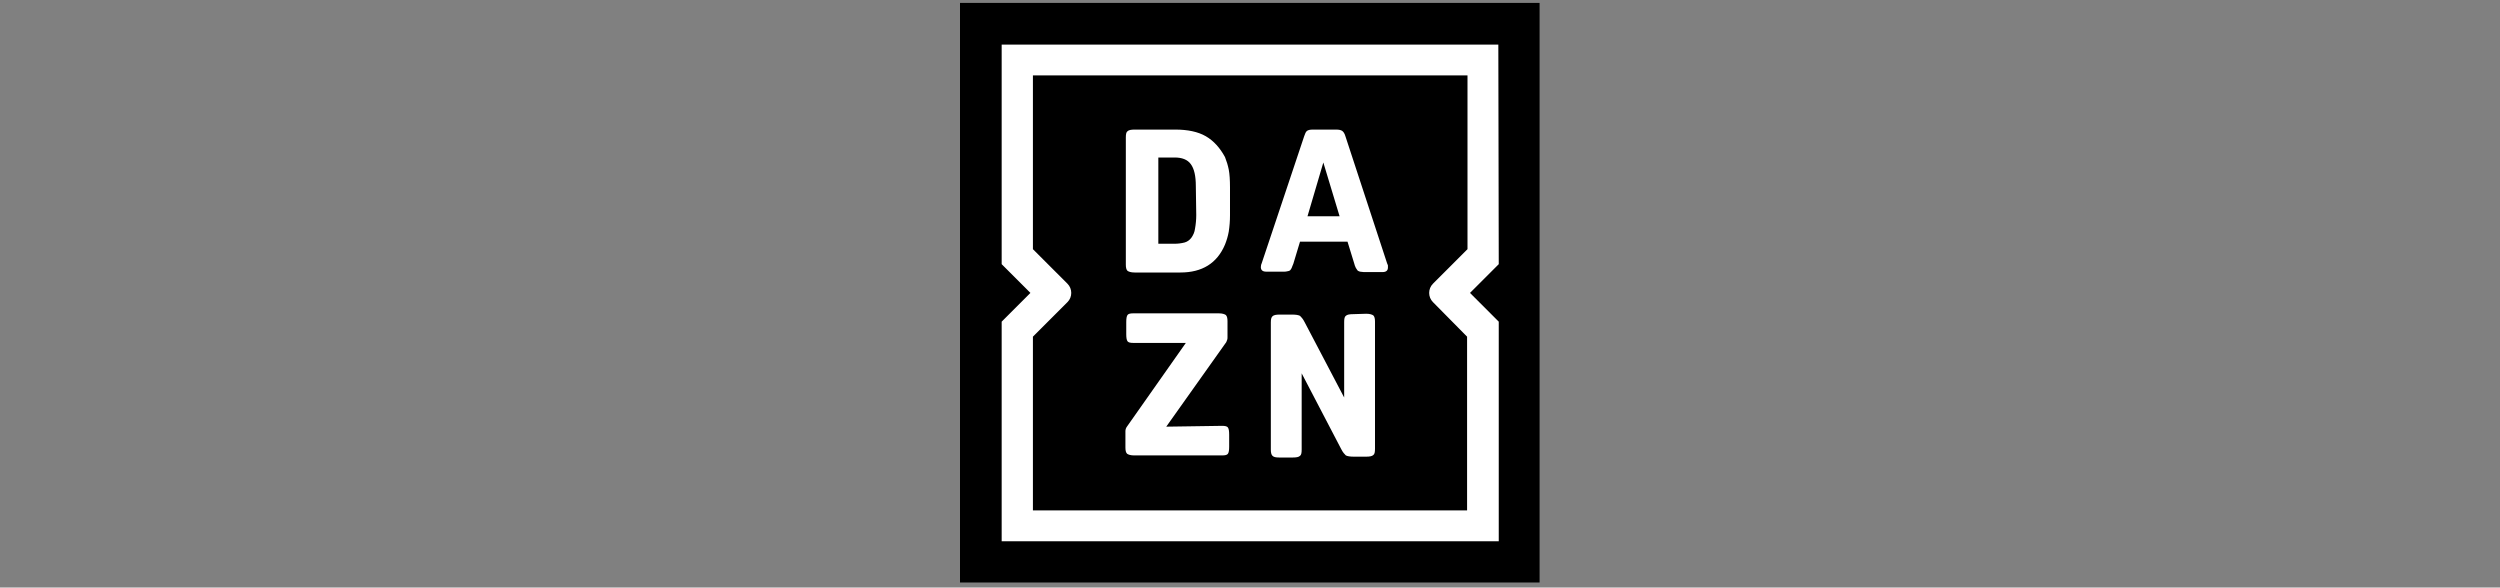
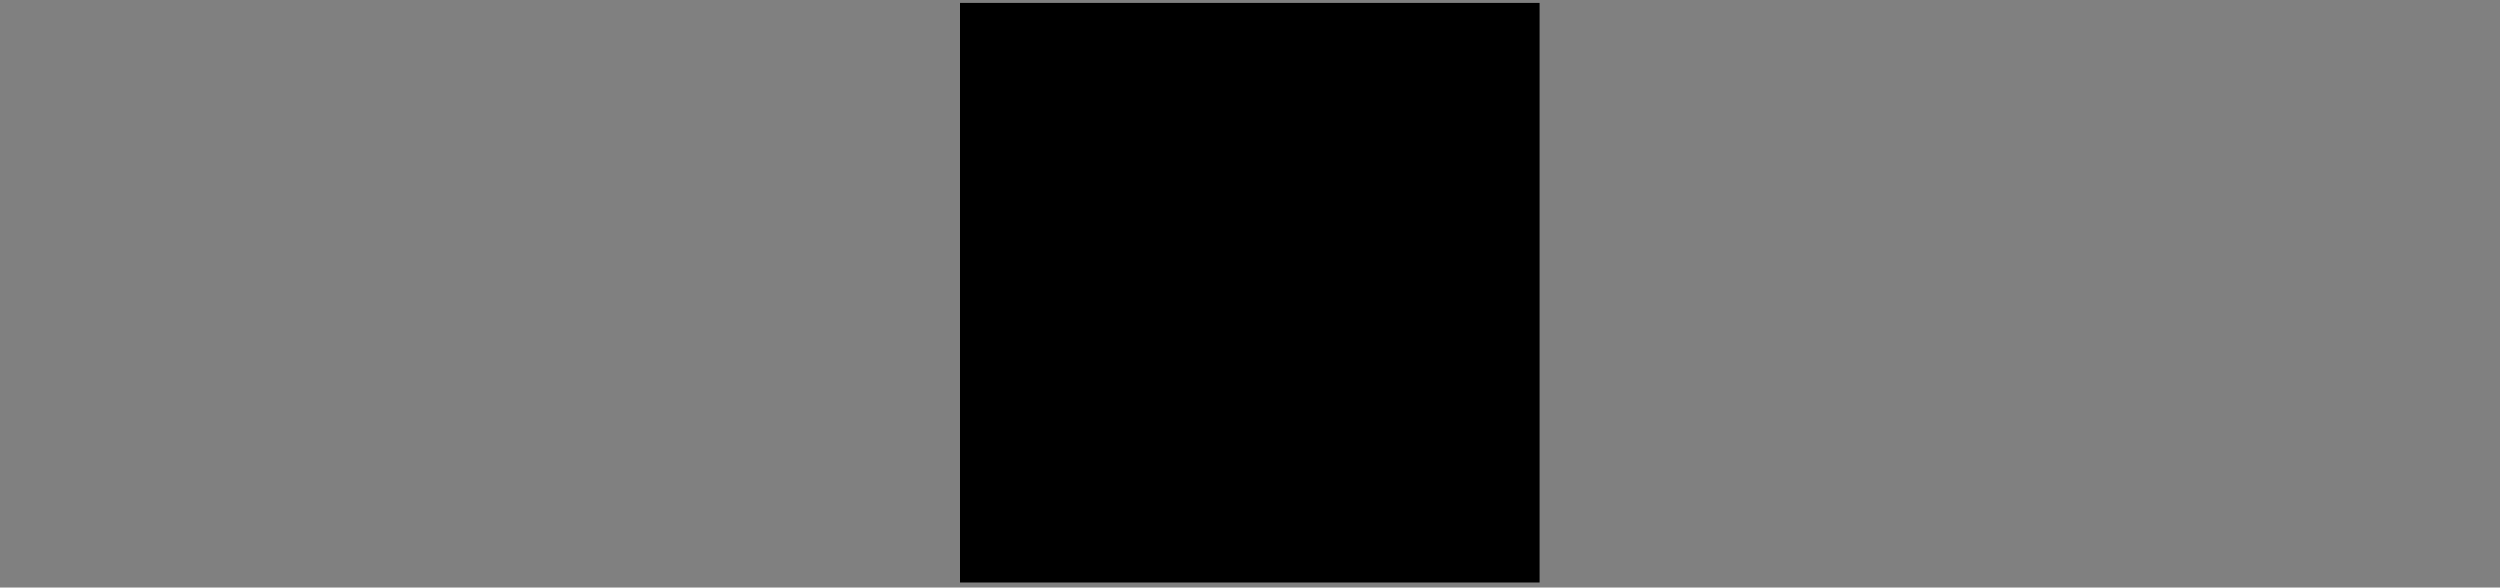
<svg xmlns="http://www.w3.org/2000/svg" version="1.1" id="Livello_1" x="0px" y="0px" viewBox="0 0 600 141" style="enable-background:new 0 0 600 141;" xml:space="preserve">
  <rect x="0" y="0" width="600" height="141" fill="#808080" stroke="none" />
  <style type="text/css">
	.st0{fill:#FFFFFF;}
</style>
  <g id="Artboard">
    <rect id="Rectangle" x="230.4" y="0.7" width="139.1" height="139.1" />
-     <path id="Fill-1" class="st0" d="M313.8,51.9l3.8-12.9l3.9,12.9H313.8z M322.9,32.7c-0.2-0.7-0.5-1.1-0.8-1.3   c-0.3-0.2-0.8-0.3-1.4-0.3h-5.6c-0.7,0-1.1,0.1-1.4,0.3c-0.3,0.2-0.5,0.7-0.7,1.3l-10.2,30.5c-0.1,0.2-0.2,0.5-0.2,0.9   c0,0.7,0.4,1.1,1.3,1.1h4.2c0.3,0,0.6,0,0.9-0.1c0.2,0,0.4-0.1,0.6-0.2c0.2-0.2,0.3-0.4,0.4-0.6c0.1-0.2,0.2-0.6,0.4-1l1.6-5.3   h11.4l1.6,5.2c0.1,0.4,0.2,0.7,0.4,1.1c0.1,0.2,0.3,0.4,0.4,0.6c0.2,0.2,0.4,0.2,0.6,0.3c0.3,0,0.6,0.1,0.9,0.1h4.5   c0.9,0,1.3-0.4,1.3-1.1c0-0.2,0-0.3,0-0.5c0-0.1-0.1-0.2-0.2-0.5L322.9,32.7z M324.7,75.4c-0.8,0-1.4,0.1-1.7,0.4   c-0.3,0.2-0.4,0.7-0.4,1.5v18.1l-9.5-18.1c-0.4-0.8-0.8-1.2-1.1-1.5c-0.4-0.2-1-0.3-1.9-0.3h-3c-0.8,0-1.4,0.1-1.7,0.4   s-0.4,0.7-0.4,1.5v30.5c0,0.7,0.1,1.2,0.4,1.5s0.8,0.4,1.6,0.4h3.3c0.8,0,1.4-0.1,1.7-0.4c0.3-0.2,0.4-0.7,0.4-1.5V89.6l9.5,18.2   c0.4,0.8,0.8,1.2,1.1,1.5c0.4,0.2,1,0.3,1.9,0.3h3c0.8,0,1.4-0.1,1.7-0.4c0.3-0.2,0.4-0.7,0.4-1.5V77.2c0-0.7-0.1-1.2-0.4-1.5   c-0.3-0.2-0.8-0.4-1.7-0.4L324.7,75.4L324.7,75.4z M352.1,80.8v41.7H247.9V80.8l8.3-8.3c1.2-1.2,1.2-3.2,0-4.4l-8.3-8.3V18.1h104.3   v41.7l-8.3,8.3c-1.2,1.2-1.2,3.2,0,4.4L352.1,80.8z M359.6,10.7H240.4v52.7l6.9,6.9l-6.9,6.9v52.7h119.3V77.2l-6.9-6.9l6.9-6.9   L359.6,10.7L359.6,10.7z M279.9,102.4l14.2-20c0.2-0.2,0.3-0.5,0.4-0.8c0.1-0.2,0.1-0.5,0.1-0.7v-3.8c0-0.7-0.1-1.2-0.4-1.5   c-0.3-0.2-0.8-0.4-1.7-0.4h-20.5c-0.7,0-1.2,0.1-1.4,0.4c-0.2,0.3-0.3,0.8-0.3,1.7v2.9c0,0.9,0.1,1.4,0.3,1.7   c0.2,0.3,0.7,0.4,1.4,0.4h12.6l-14,19.9c-0.4,0.5-0.5,0.9-0.5,1.3v3.9c0,0.7,0.1,1.2,0.4,1.5c0.3,0.2,0.8,0.4,1.7,0.4h21.1   c0.7,0,1.2-0.1,1.4-0.4c0.2-0.3,0.3-0.8,0.3-1.7v-2.9c0-0.9-0.1-1.4-0.3-1.7c-0.2-0.3-0.7-0.4-1.4-0.4L279.9,102.4z M287.1,51.6   c0,1.1-0.1,2.2-0.3,3.3c-0.1,0.8-0.4,1.5-0.9,2.2c-0.4,0.5-0.9,0.9-1.6,1.1c-0.8,0.2-1.6,0.3-2.4,0.3h-3.9V37.8h3.9   c1.8,0,3.1,0.5,3.9,1.6c0.8,1.1,1.2,2.8,1.2,5.3L287.1,51.6L287.1,51.6z M289.4,32.7c-1.9-1.1-4.4-1.6-7.3-1.6h-9.8   c-0.8,0-1.4,0.1-1.7,0.4c-0.3,0.2-0.4,0.7-0.4,1.5v30.5c0,0.7,0.1,1.2,0.4,1.5c0.3,0.2,0.8,0.4,1.7,0.4h11c5.2,0,8.8-2.2,10.7-6.7   c0.4-1,0.7-2,0.9-3.1c0.2-1.3,0.3-2.6,0.3-3.9V45c0-1.8-0.1-3.3-0.3-4.3c-0.2-1-0.5-2-0.9-3C292.8,35.5,291.3,33.8,289.4,32.7   L289.4,32.7z" />
  </g>
</svg>